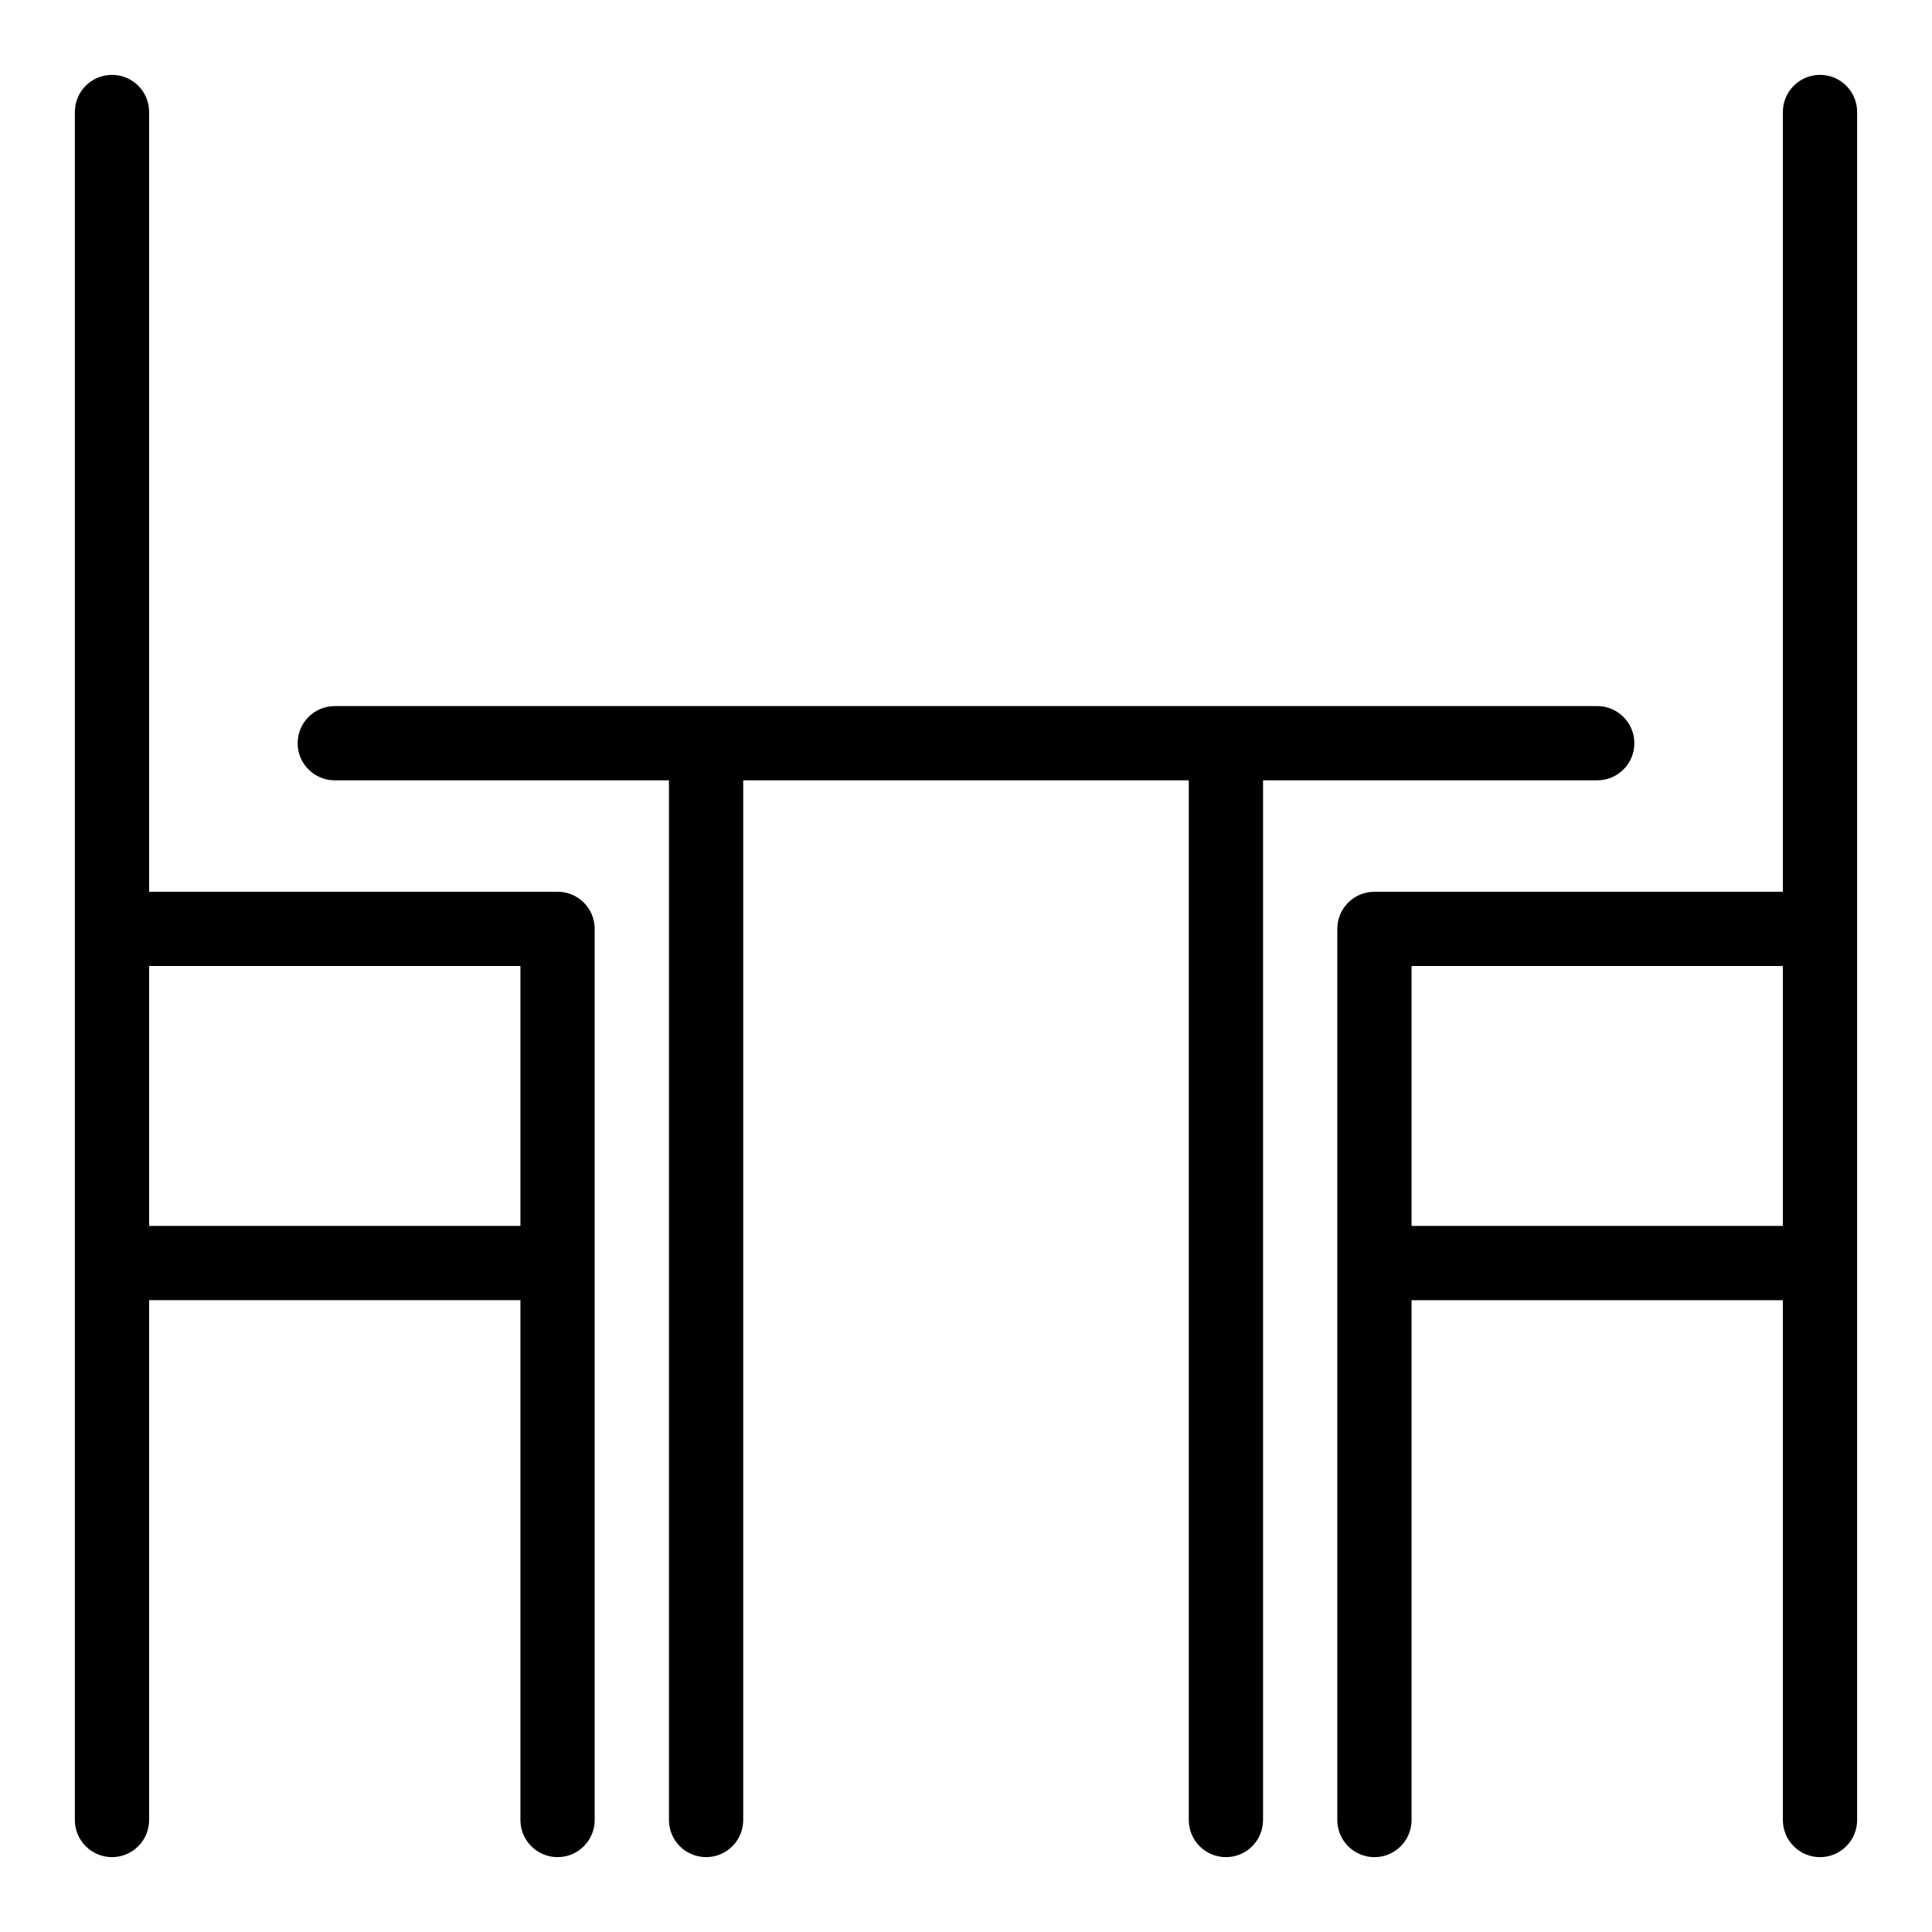
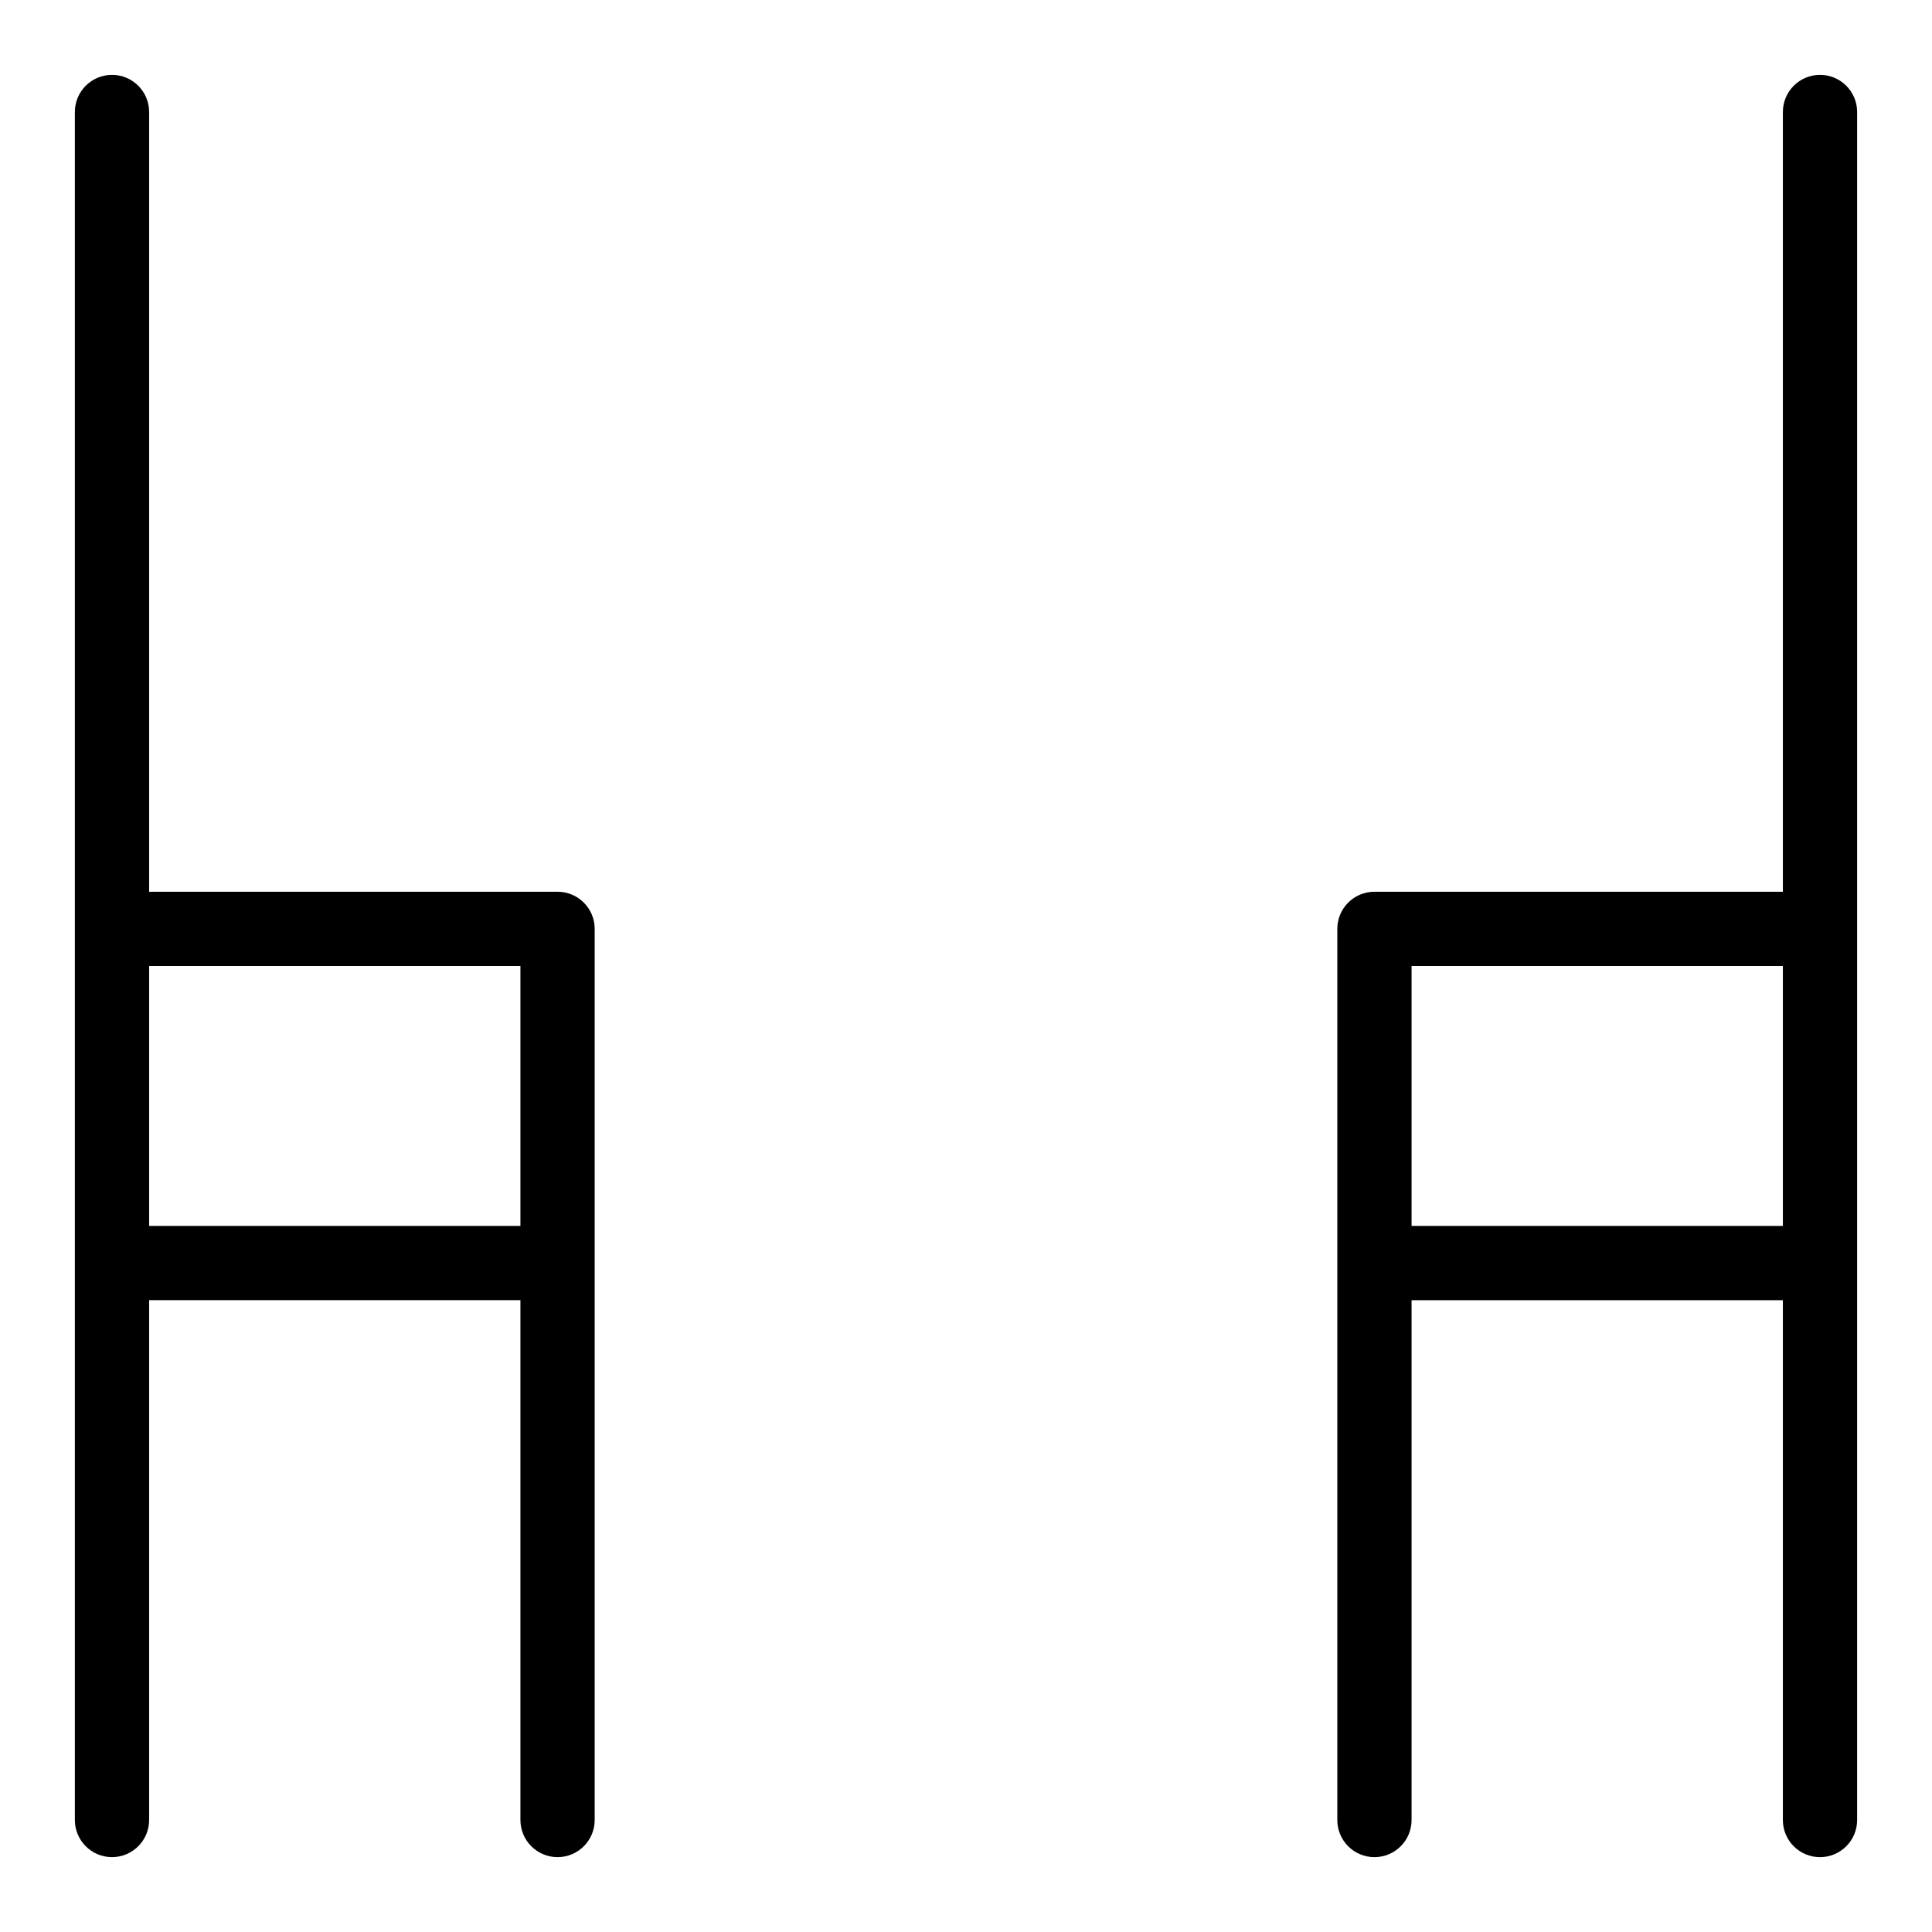
<svg xmlns="http://www.w3.org/2000/svg" fill="#000000" width="800px" height="800px" version="1.1" viewBox="144 144 512 512">
  <g>
    <path d="m291.76 380.32h-108.24v-206.64c0-5.434-4.406-9.84-9.84-9.84-5.434 0-9.84 4.406-9.84 9.84v452.64c0 5.434 4.406 9.84 9.84 9.84 5.434 0 9.84-4.406 9.84-9.84v-137.76h98.398v137.76c0 5.434 4.406 9.84 9.84 9.84 5.434 0 9.84-4.406 9.84-9.84v-236.16c0-5.438-4.406-9.84-9.84-9.84zm-108.24 19.68h98.398v68.879h-98.398z" />
    <path d="m626.32 163.84c-5.434 0-9.84 4.406-9.84 9.84v206.64l-108.24 0.004c-5.434 0-9.84 4.406-9.84 9.84v236.16c0 5.434 4.406 9.84 9.84 9.84 5.434 0 9.84-4.406 9.84-9.84v-137.76h98.398v137.76c0 5.434 4.406 9.84 9.84 9.84s9.84-4.406 9.84-9.84v-452.64c0.004-5.438-4.402-9.844-9.836-9.844zm-108.24 305.04v-68.879h98.398v68.879z" />
-     <path d="m567.28 350.8c5.434 0 9.84-4.406 9.84-9.84 0-5.434-4.406-9.84-9.84-9.84h-334.56c-5.434 0-9.84 4.406-9.84 9.84 0 5.434 4.406 9.84 9.84 9.84h88.559v275.52c0 5.434 4.406 9.84 9.84 9.84 5.434 0 9.84-4.406 9.84-9.84v-275.52h118.08v275.52c0 5.434 4.406 9.84 9.84 9.84s9.84-4.406 9.84-9.84v-275.52z" />
  </g>
</svg>